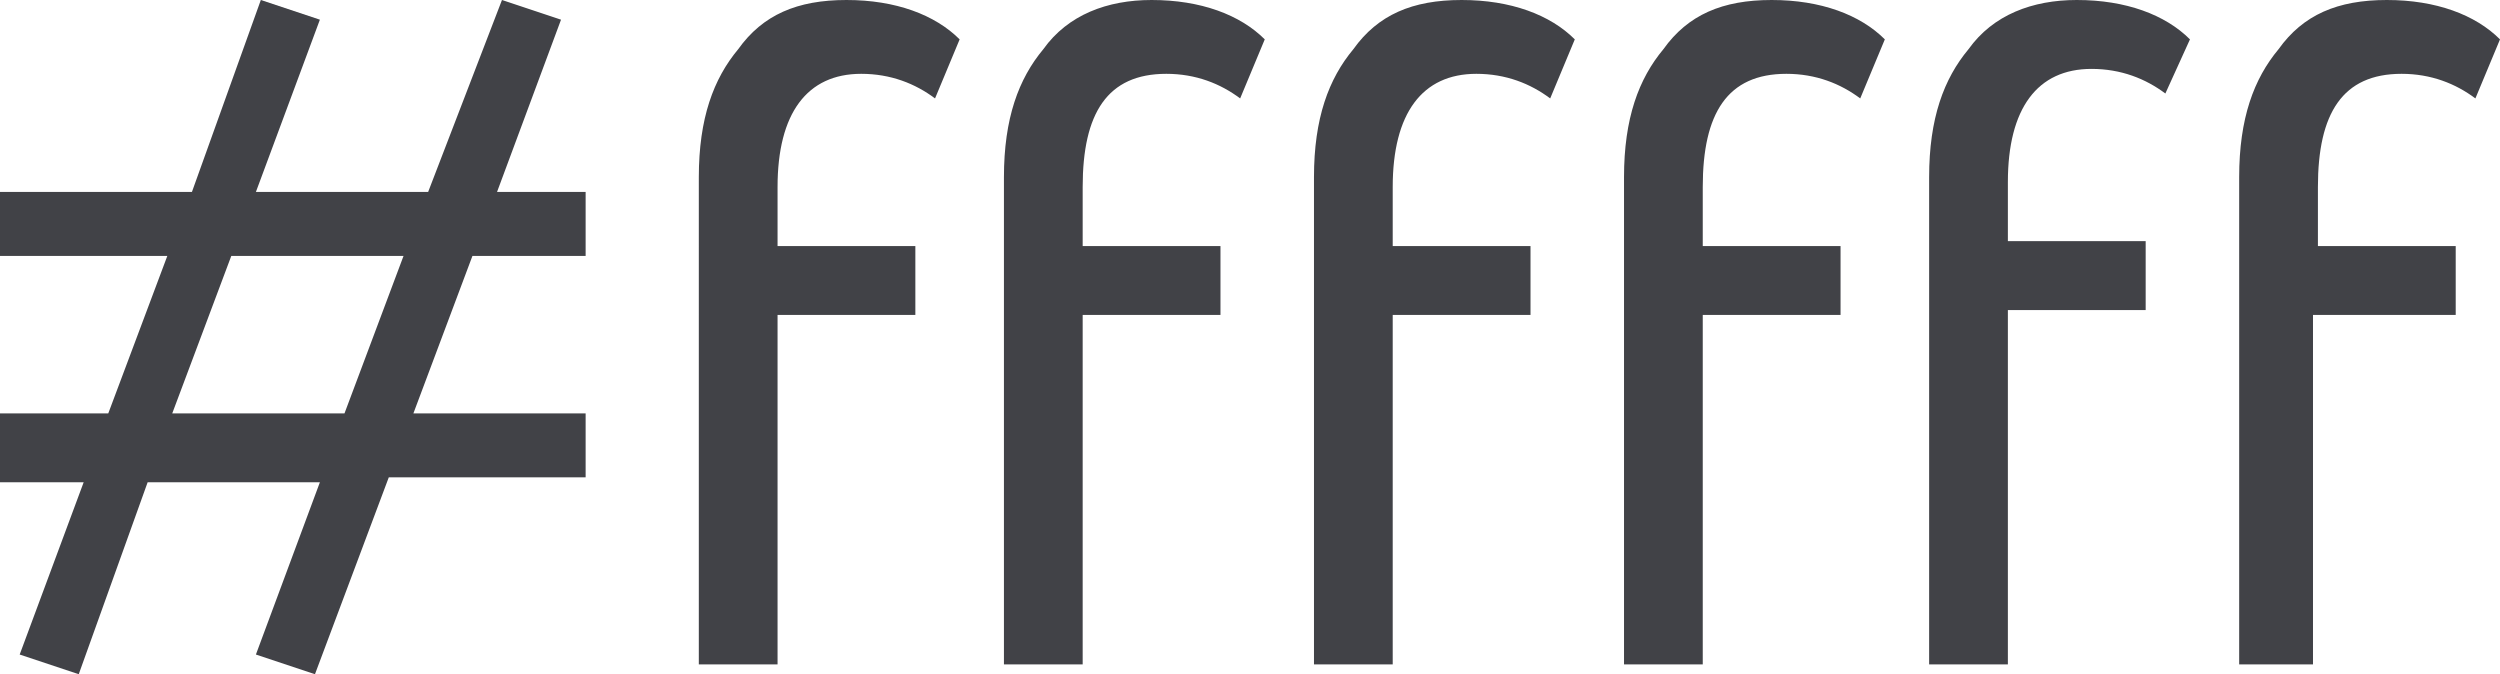
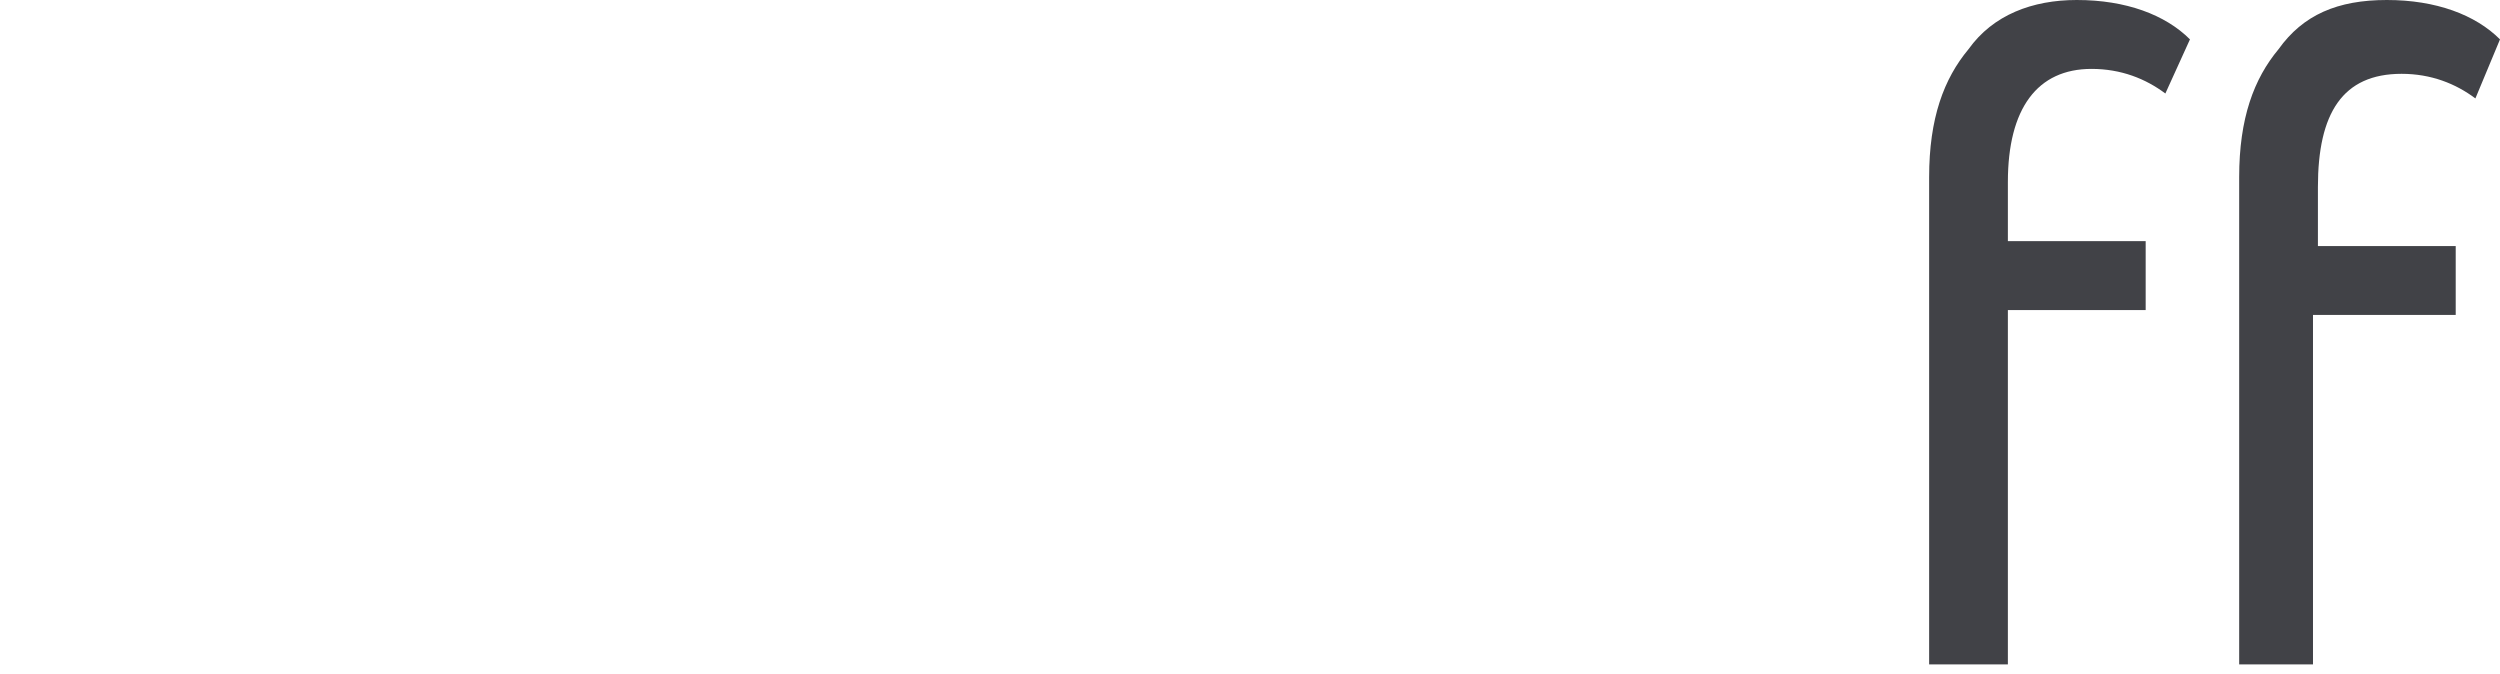
<svg xmlns="http://www.w3.org/2000/svg" id="Layer_1" x="0px" y="0px" viewBox="0 0 50.8 13.7" style="enable-background:new 0 0 50.8 13.7;" xml:space="preserve">
  <style type="text/css"> .st0{fill:#414247;} </style>
  <g>
-     <path class="st0" d="M6.4,13.7l-1.2-0.4l1.3-3.5H3l-1.4,3.9l-1.2-0.4l1.3-3.5H0V8.4h2.2l1.2-3.2H0V3.9h3.9L5.3,0l1.2,0.4L5.2,3.9 h3.5L10.2,0l1.2,0.4l-1.3,3.5h1.8v1.3H9.6L8.4,8.4h3.5v1.3h-4L6.4,13.7z M8.2,5.2H4.7L3.5,8.4H7L8.2,5.2z" />
-     <path class="st0" d="M15.7,13.5h-1.5V3.6c0-1.2,0.3-2,0.8-2.6C15.5,0.3,16.2,0,17.2,0c1,0,1.8,0.3,2.3,0.8l-0.5,1.2 c-0.4-0.3-0.9-0.5-1.5-0.5c-1.1,0-1.7,0.8-1.7,2.3v1.2h2.8v1.4h-2.8V13.5z" />
-     <path class="st0" d="M21.9,13.5h-1.5V3.6c0-1.2,0.3-2,0.8-2.6C21.7,0.3,22.5,0,23.4,0c1,0,1.8,0.3,2.3,0.8l-0.5,1.2 c-0.4-0.3-0.9-0.5-1.5-0.5c-1.2,0-1.7,0.8-1.7,2.3v1.2h2.8v1.4h-2.8V13.5z" />
-     <path class="st0" d="M28.2,13.5h-1.5V3.6c0-1.2,0.3-2,0.8-2.6C28,0.3,28.7,0,29.7,0c1,0,1.8,0.3,2.3,0.8l-0.5,1.2 c-0.4-0.3-0.9-0.5-1.5-0.5c-1.1,0-1.7,0.8-1.7,2.3v1.2h2.8v1.4h-2.8V13.5z" />
-     <path class="st0" d="M34.5,13.5H33V3.6c0-1.2,0.3-2,0.8-2.6C34.3,0.3,35,0,36,0c1,0,1.8,0.3,2.3,0.8l-0.5,1.2 c-0.4-0.3-0.9-0.5-1.5-0.5c-1.2,0-1.7,0.8-1.7,2.3v1.2h2.8v1.4h-2.8V13.5z" />
    <path class="st0" d="M40.7,13.5h-1.5V3.6c0-1.2,0.3-2,0.8-2.6C40.5,0.3,41.3,0,42.2,0c1,0,1.8,0.3,2.3,0.8L44,1.9 c-0.4-0.3-0.9-0.5-1.5-0.5c-1.1,0-1.7,0.8-1.7,2.3v1.2h2.8v1.4h-2.8V13.5z" />
    <path class="st0" d="M47,13.5h-1.5V3.6c0-1.2,0.3-2,0.8-2.6C46.8,0.3,47.5,0,48.5,0c1,0,1.8,0.3,2.3,0.8l-0.5,1.2 c-0.4-0.3-0.9-0.5-1.5-0.5c-1.2,0-1.7,0.8-1.7,2.3v1.2h2.8v1.4H47V13.5z" />
  </g>
</svg>